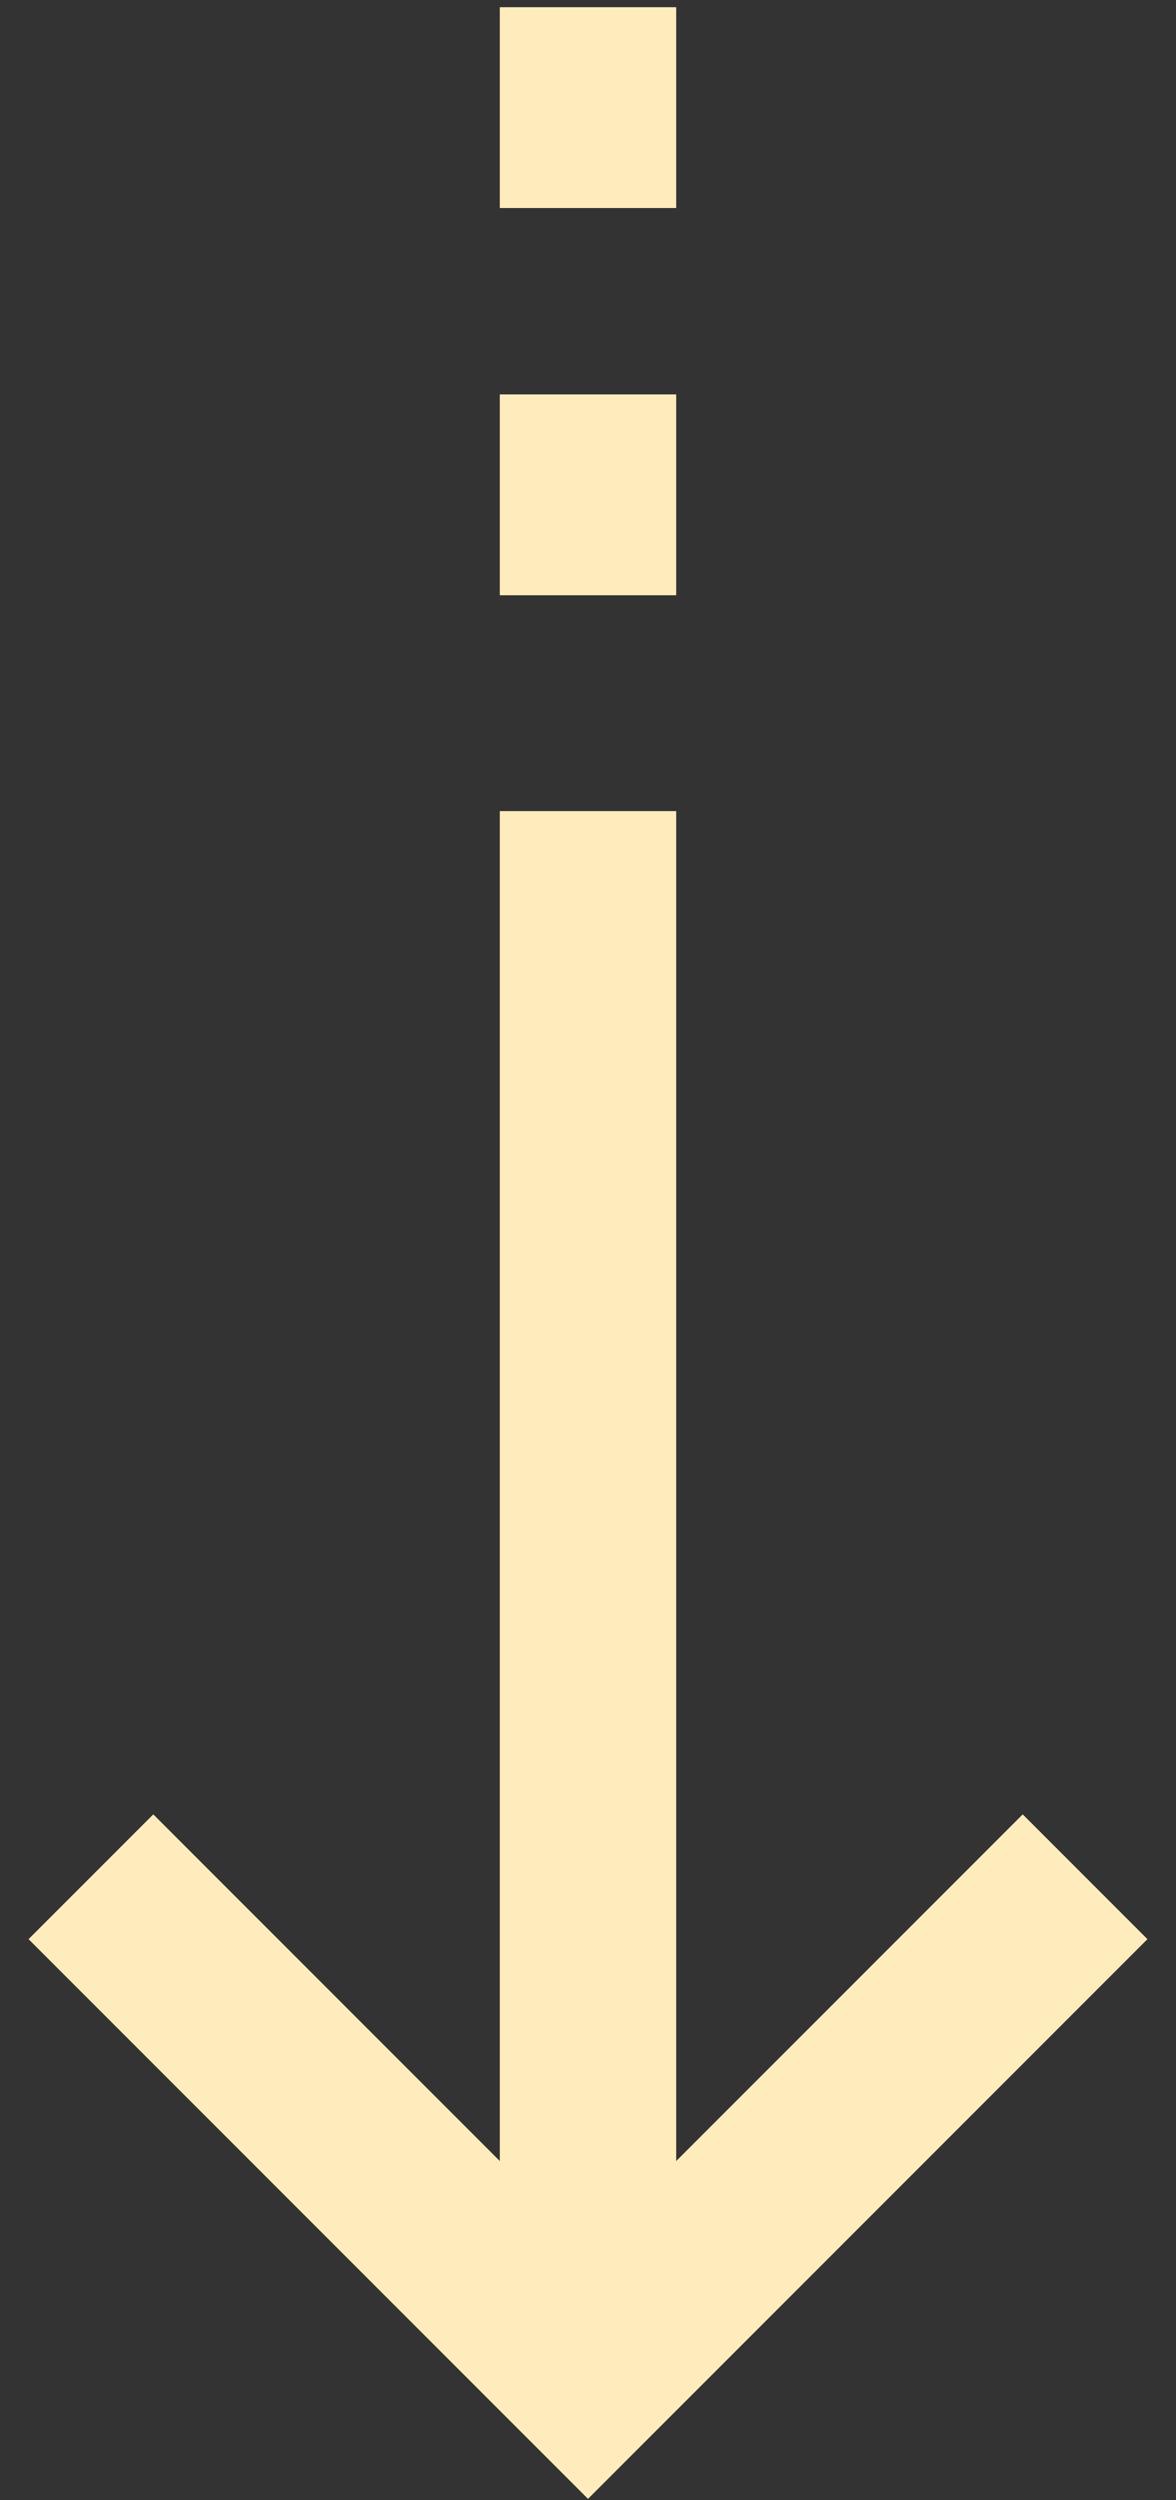
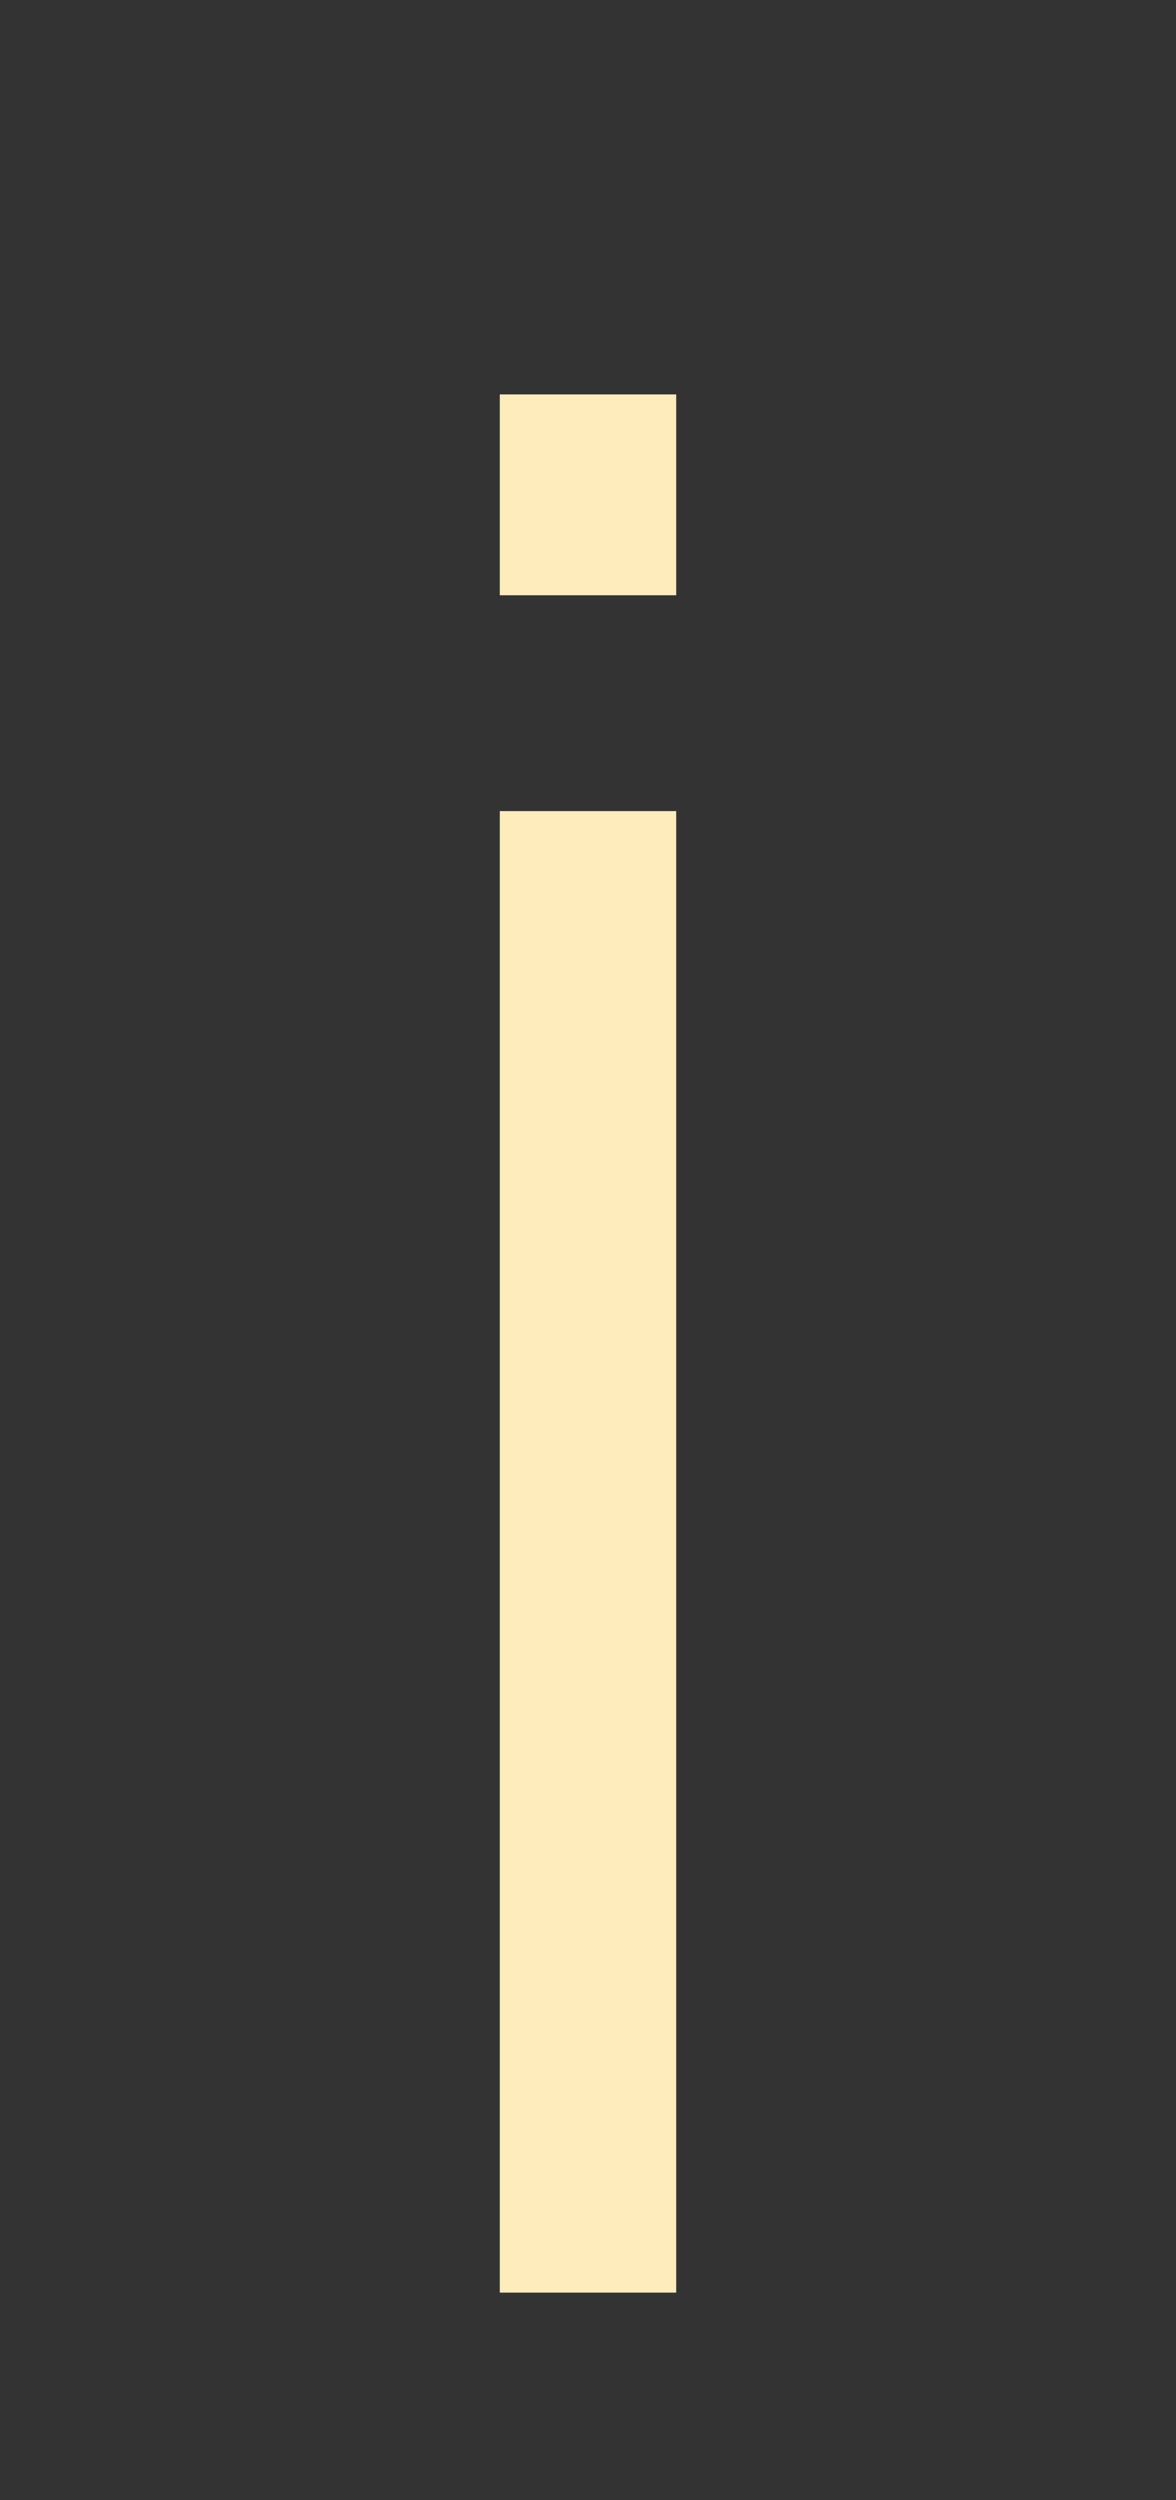
<svg xmlns="http://www.w3.org/2000/svg" width="40" height="85" viewBox="0 0 40 85" fill="none">
  <rect x="0" y="0" width="40" height="85" fill="#333333" stroke="none" />
  <path d="M20 27.575L20 77.942" stroke="#FFECBC" stroke-width="6" />
  <path d="M20 13.409L20 20.237" stroke="#FFECBC" stroke-width="6" />
-   <path d="M20 0.245L20 7.072" stroke="#FFECBC" stroke-width="6" />
-   <path d="M36.907 63.804L20 80.711L3.093 63.804" stroke="#FFECBC" stroke-width="6" />
</svg>